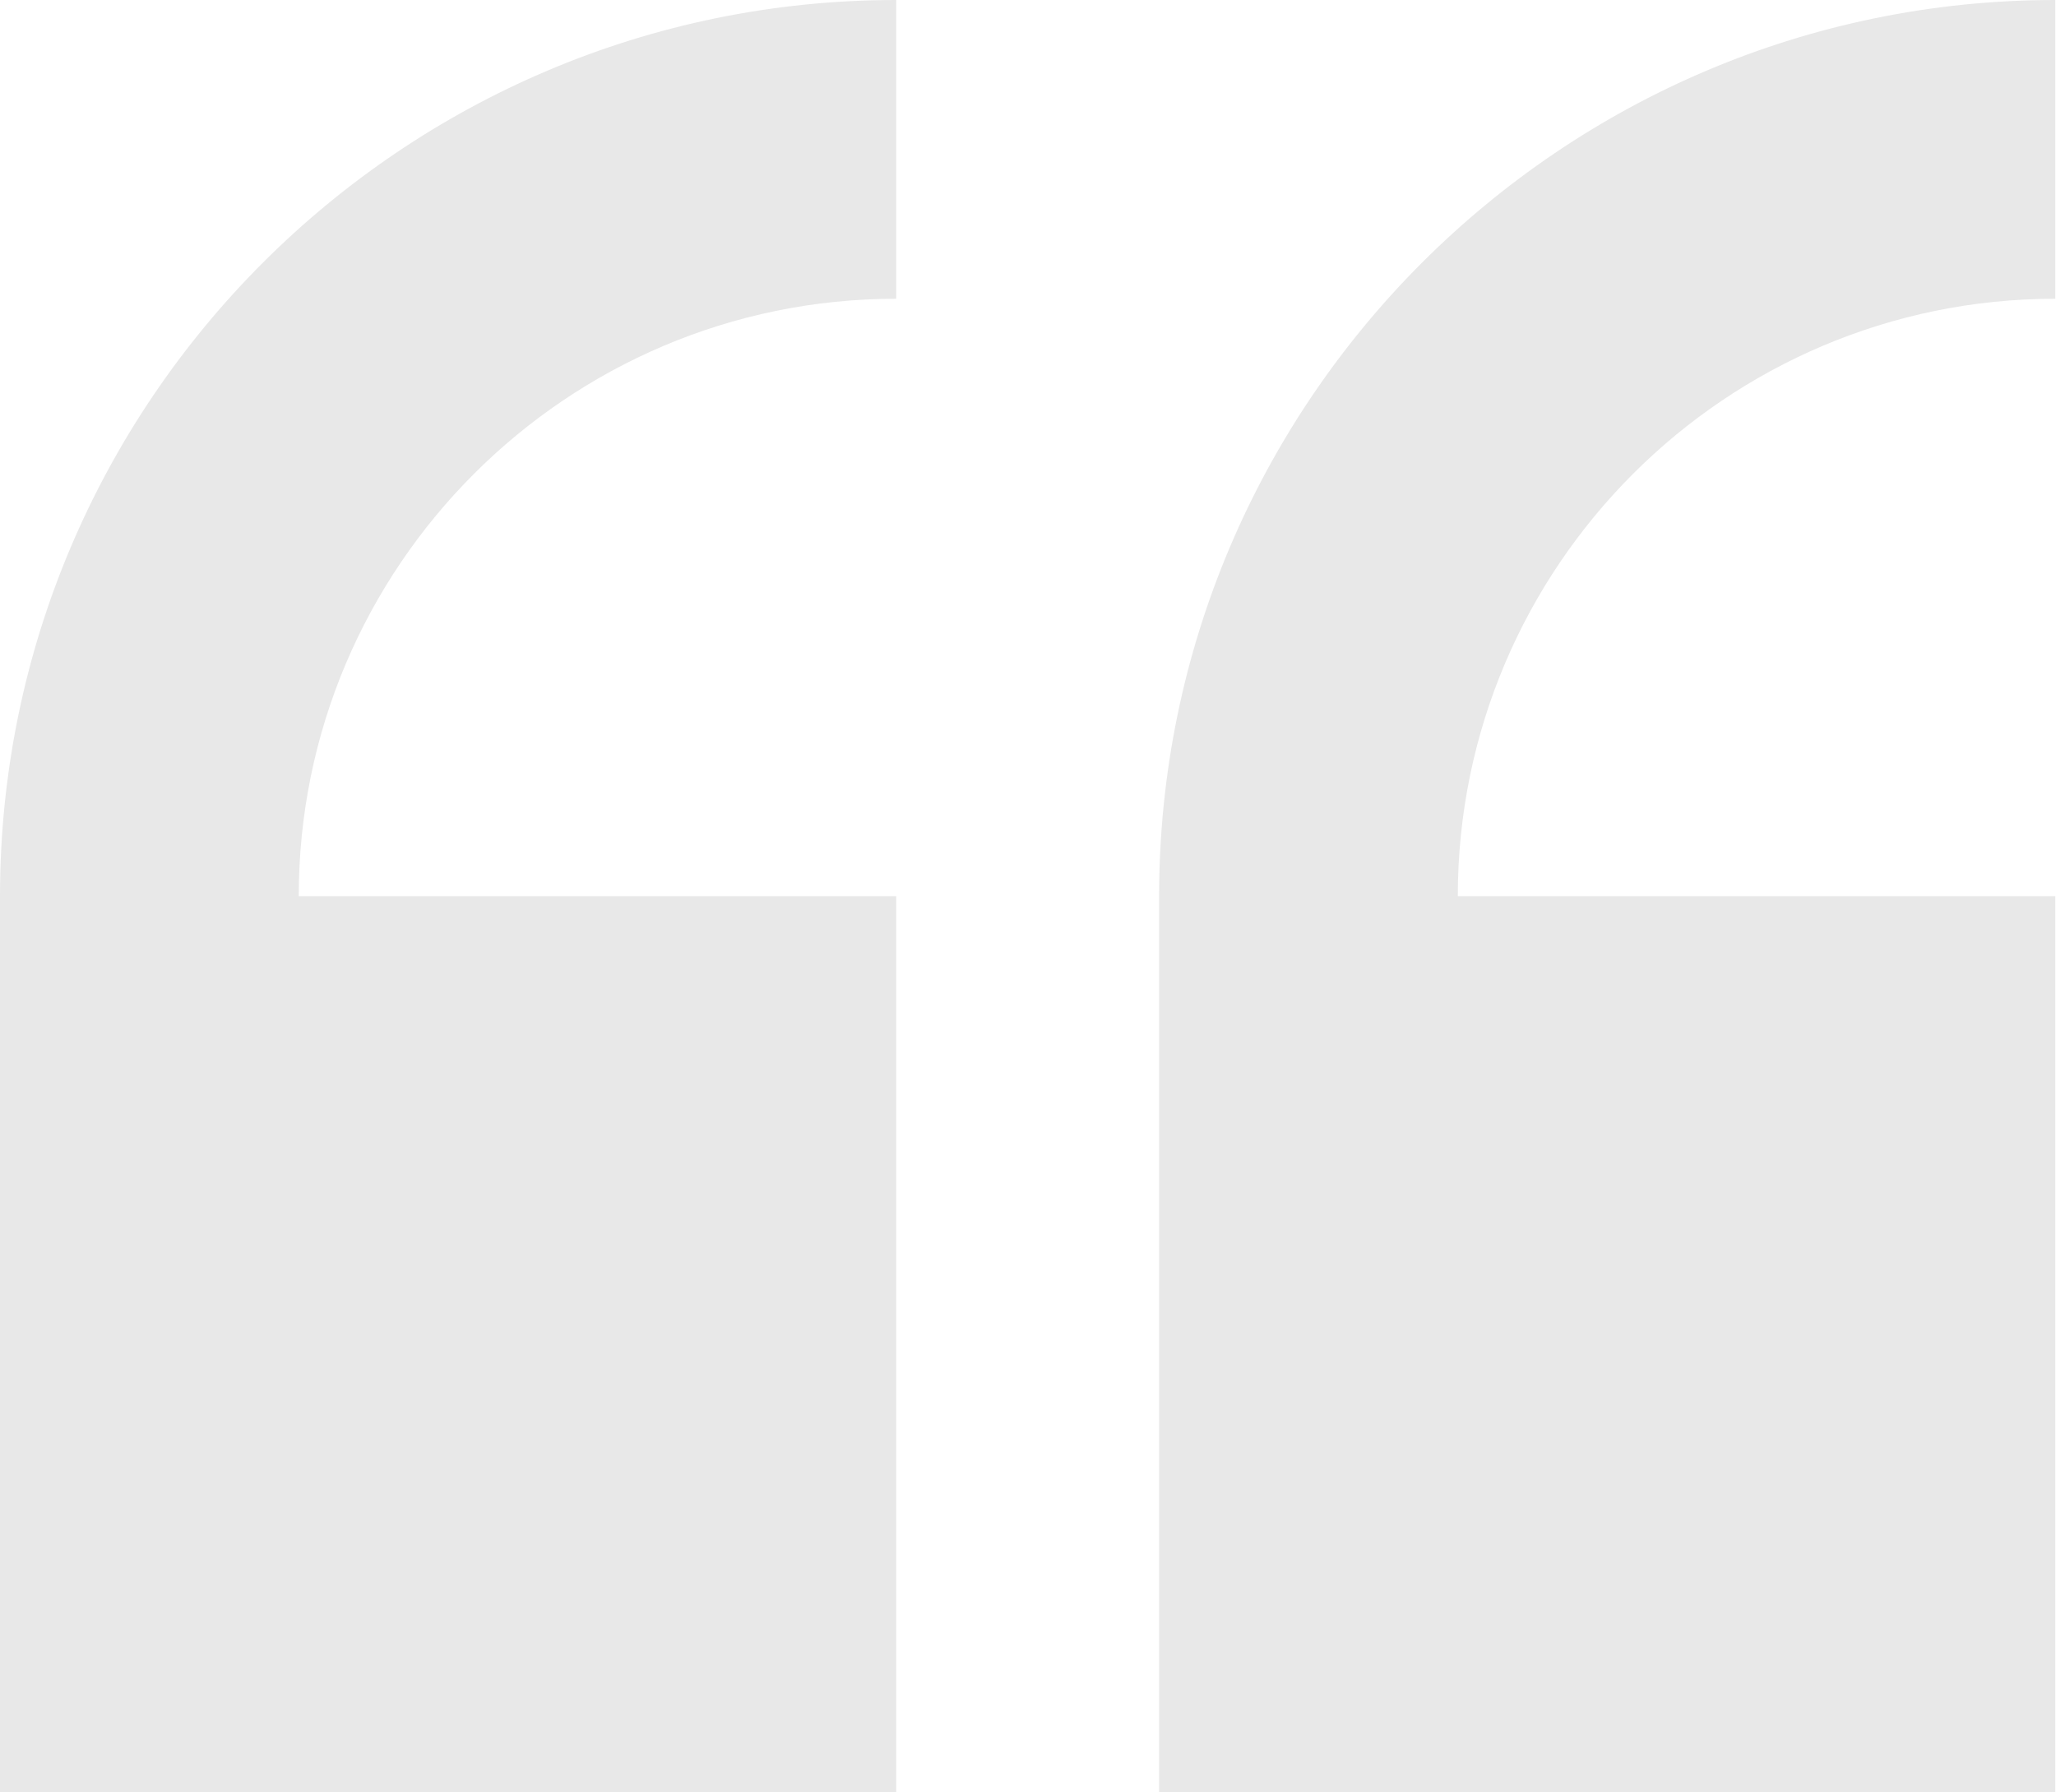
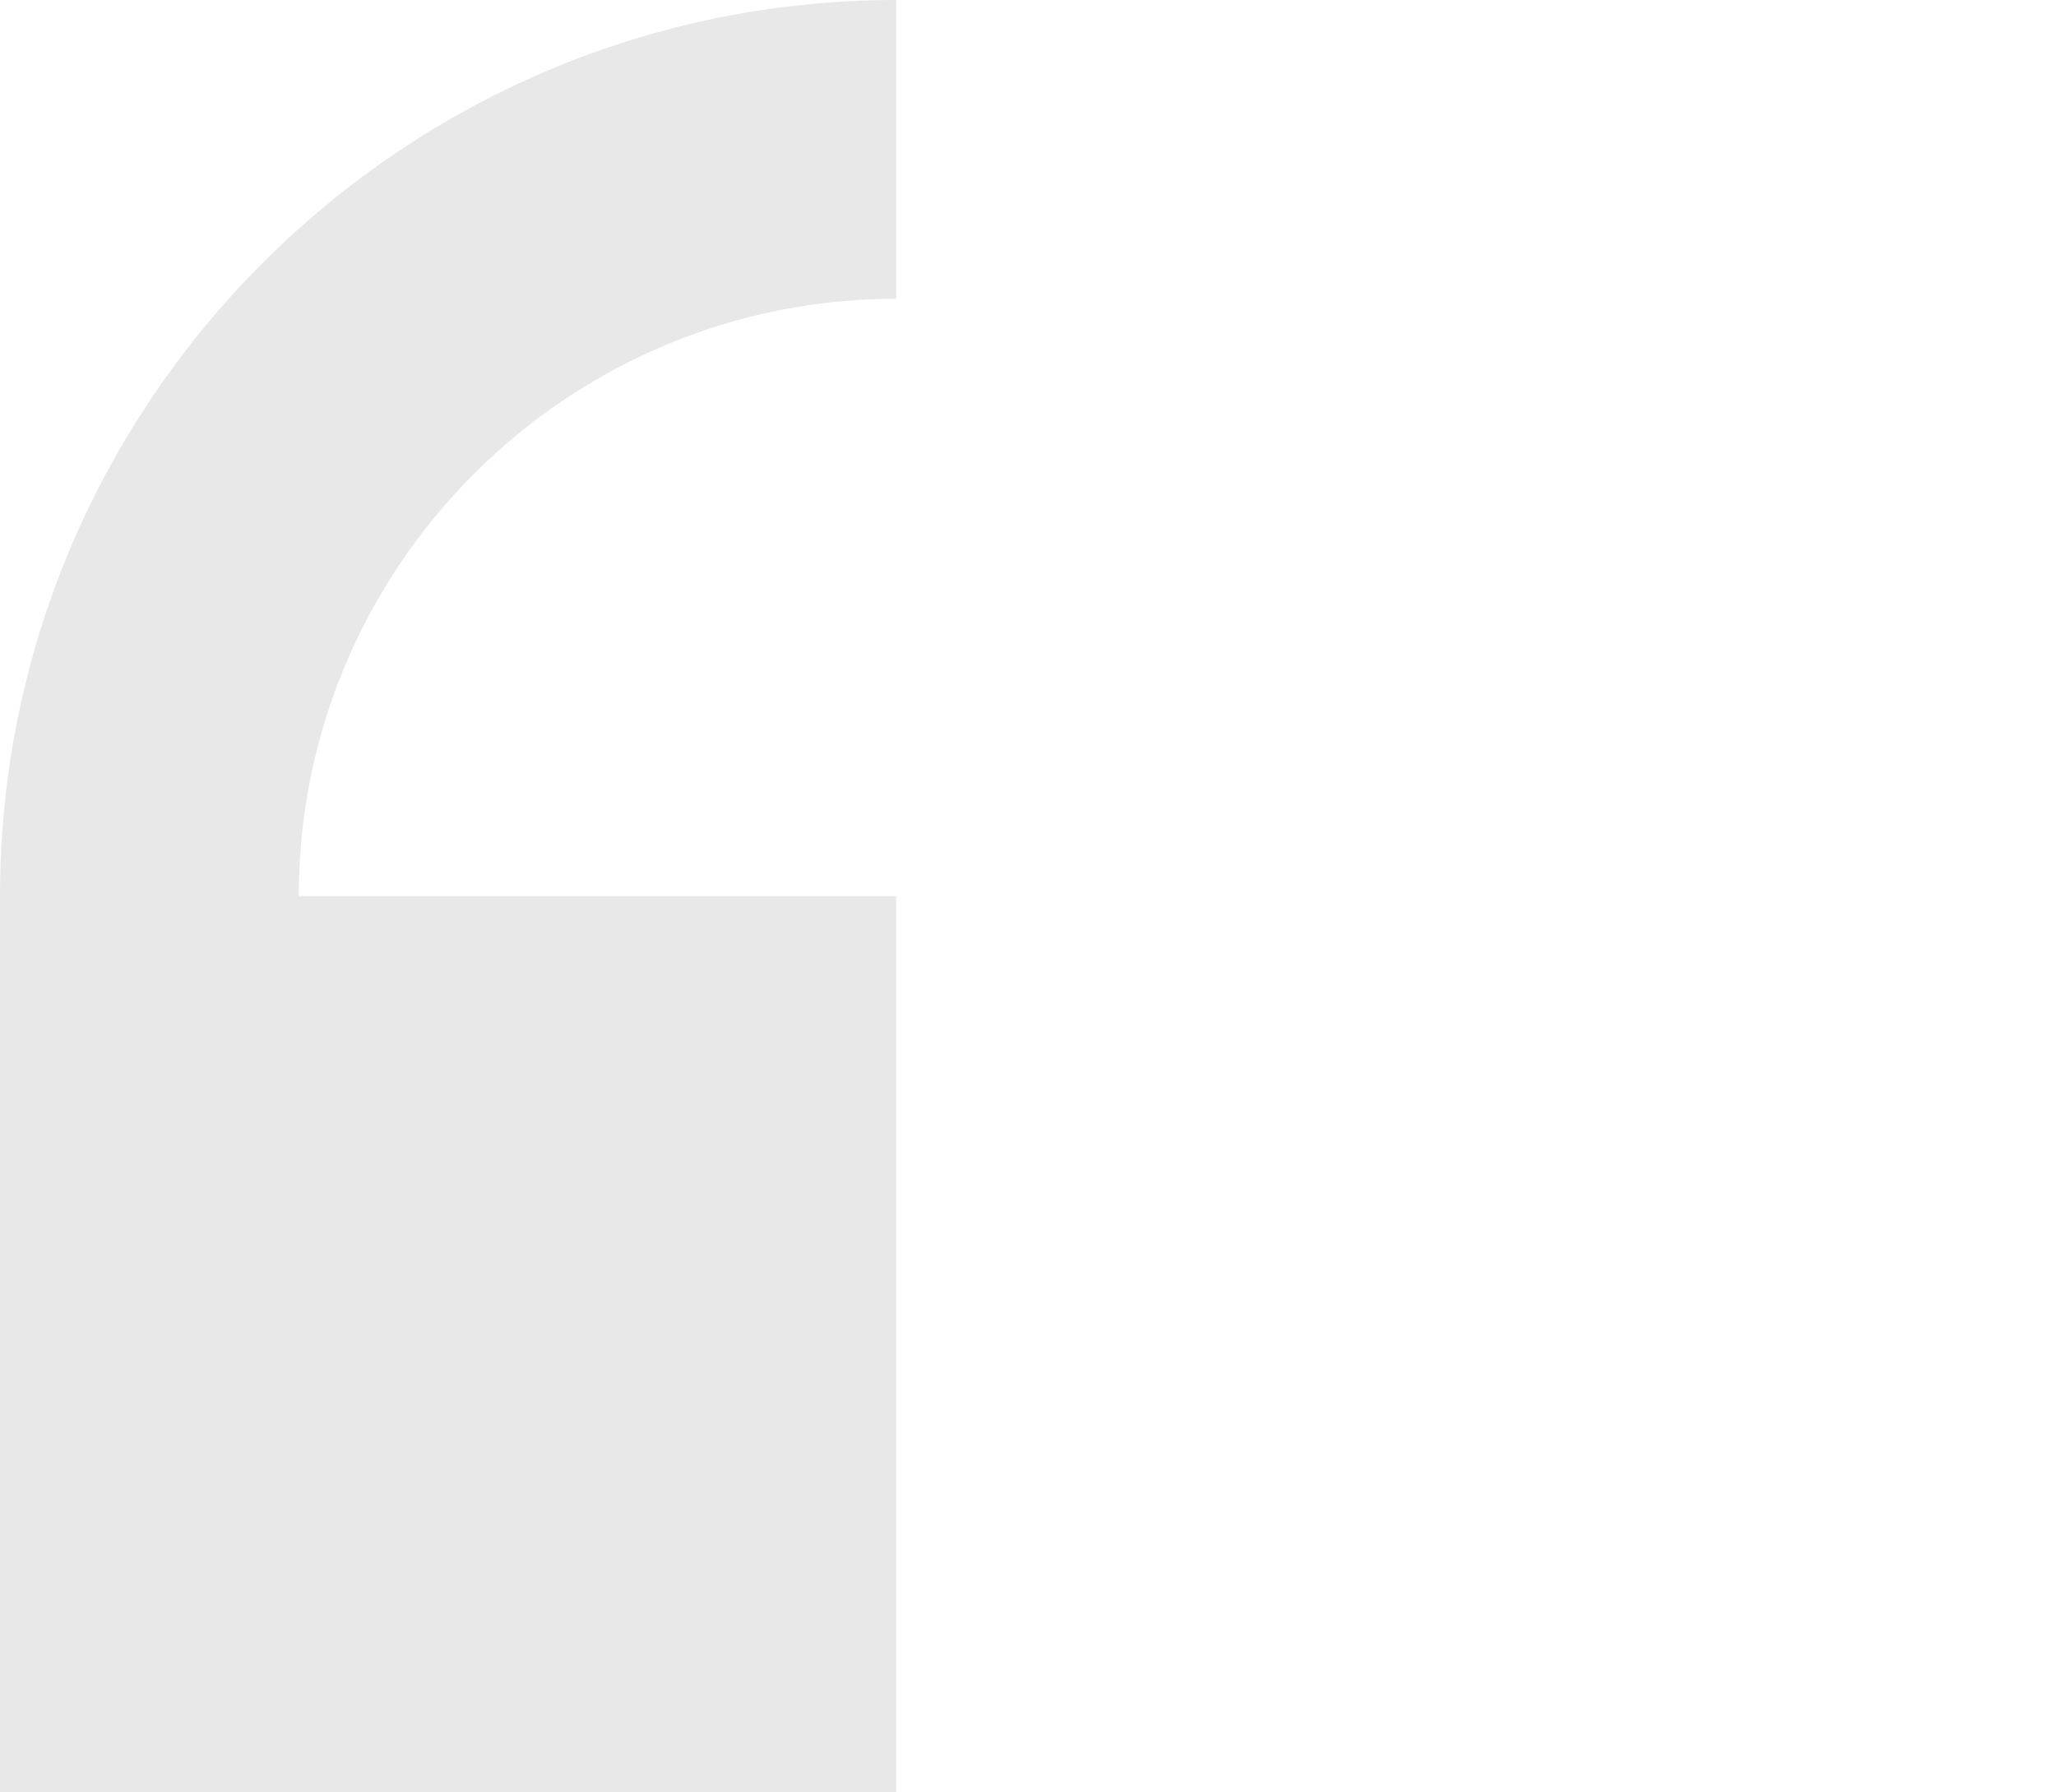
<svg xmlns="http://www.w3.org/2000/svg" width="39" height="34" viewBox="0 0 39 34" fill="none">
-   <path d="M38.987 34L38.987 17L27.653 17C27.653 10.752 32.733 5.667 38.987 5.667L38.987 0C29.613 -8.19508e-07 21.987 7.626 21.987 17L21.987 34L38.987 34Z" fill="#E8E8E8" />
  <path d="M17 34L17 17L5.667 17C5.667 10.752 10.747 5.667 17 5.667L17 0C7.626 -8.19508e-07 2.3057e-06 7.626 1.48619e-06 17L0 34L17 34Z" fill="#E8E8E8" />
</svg>